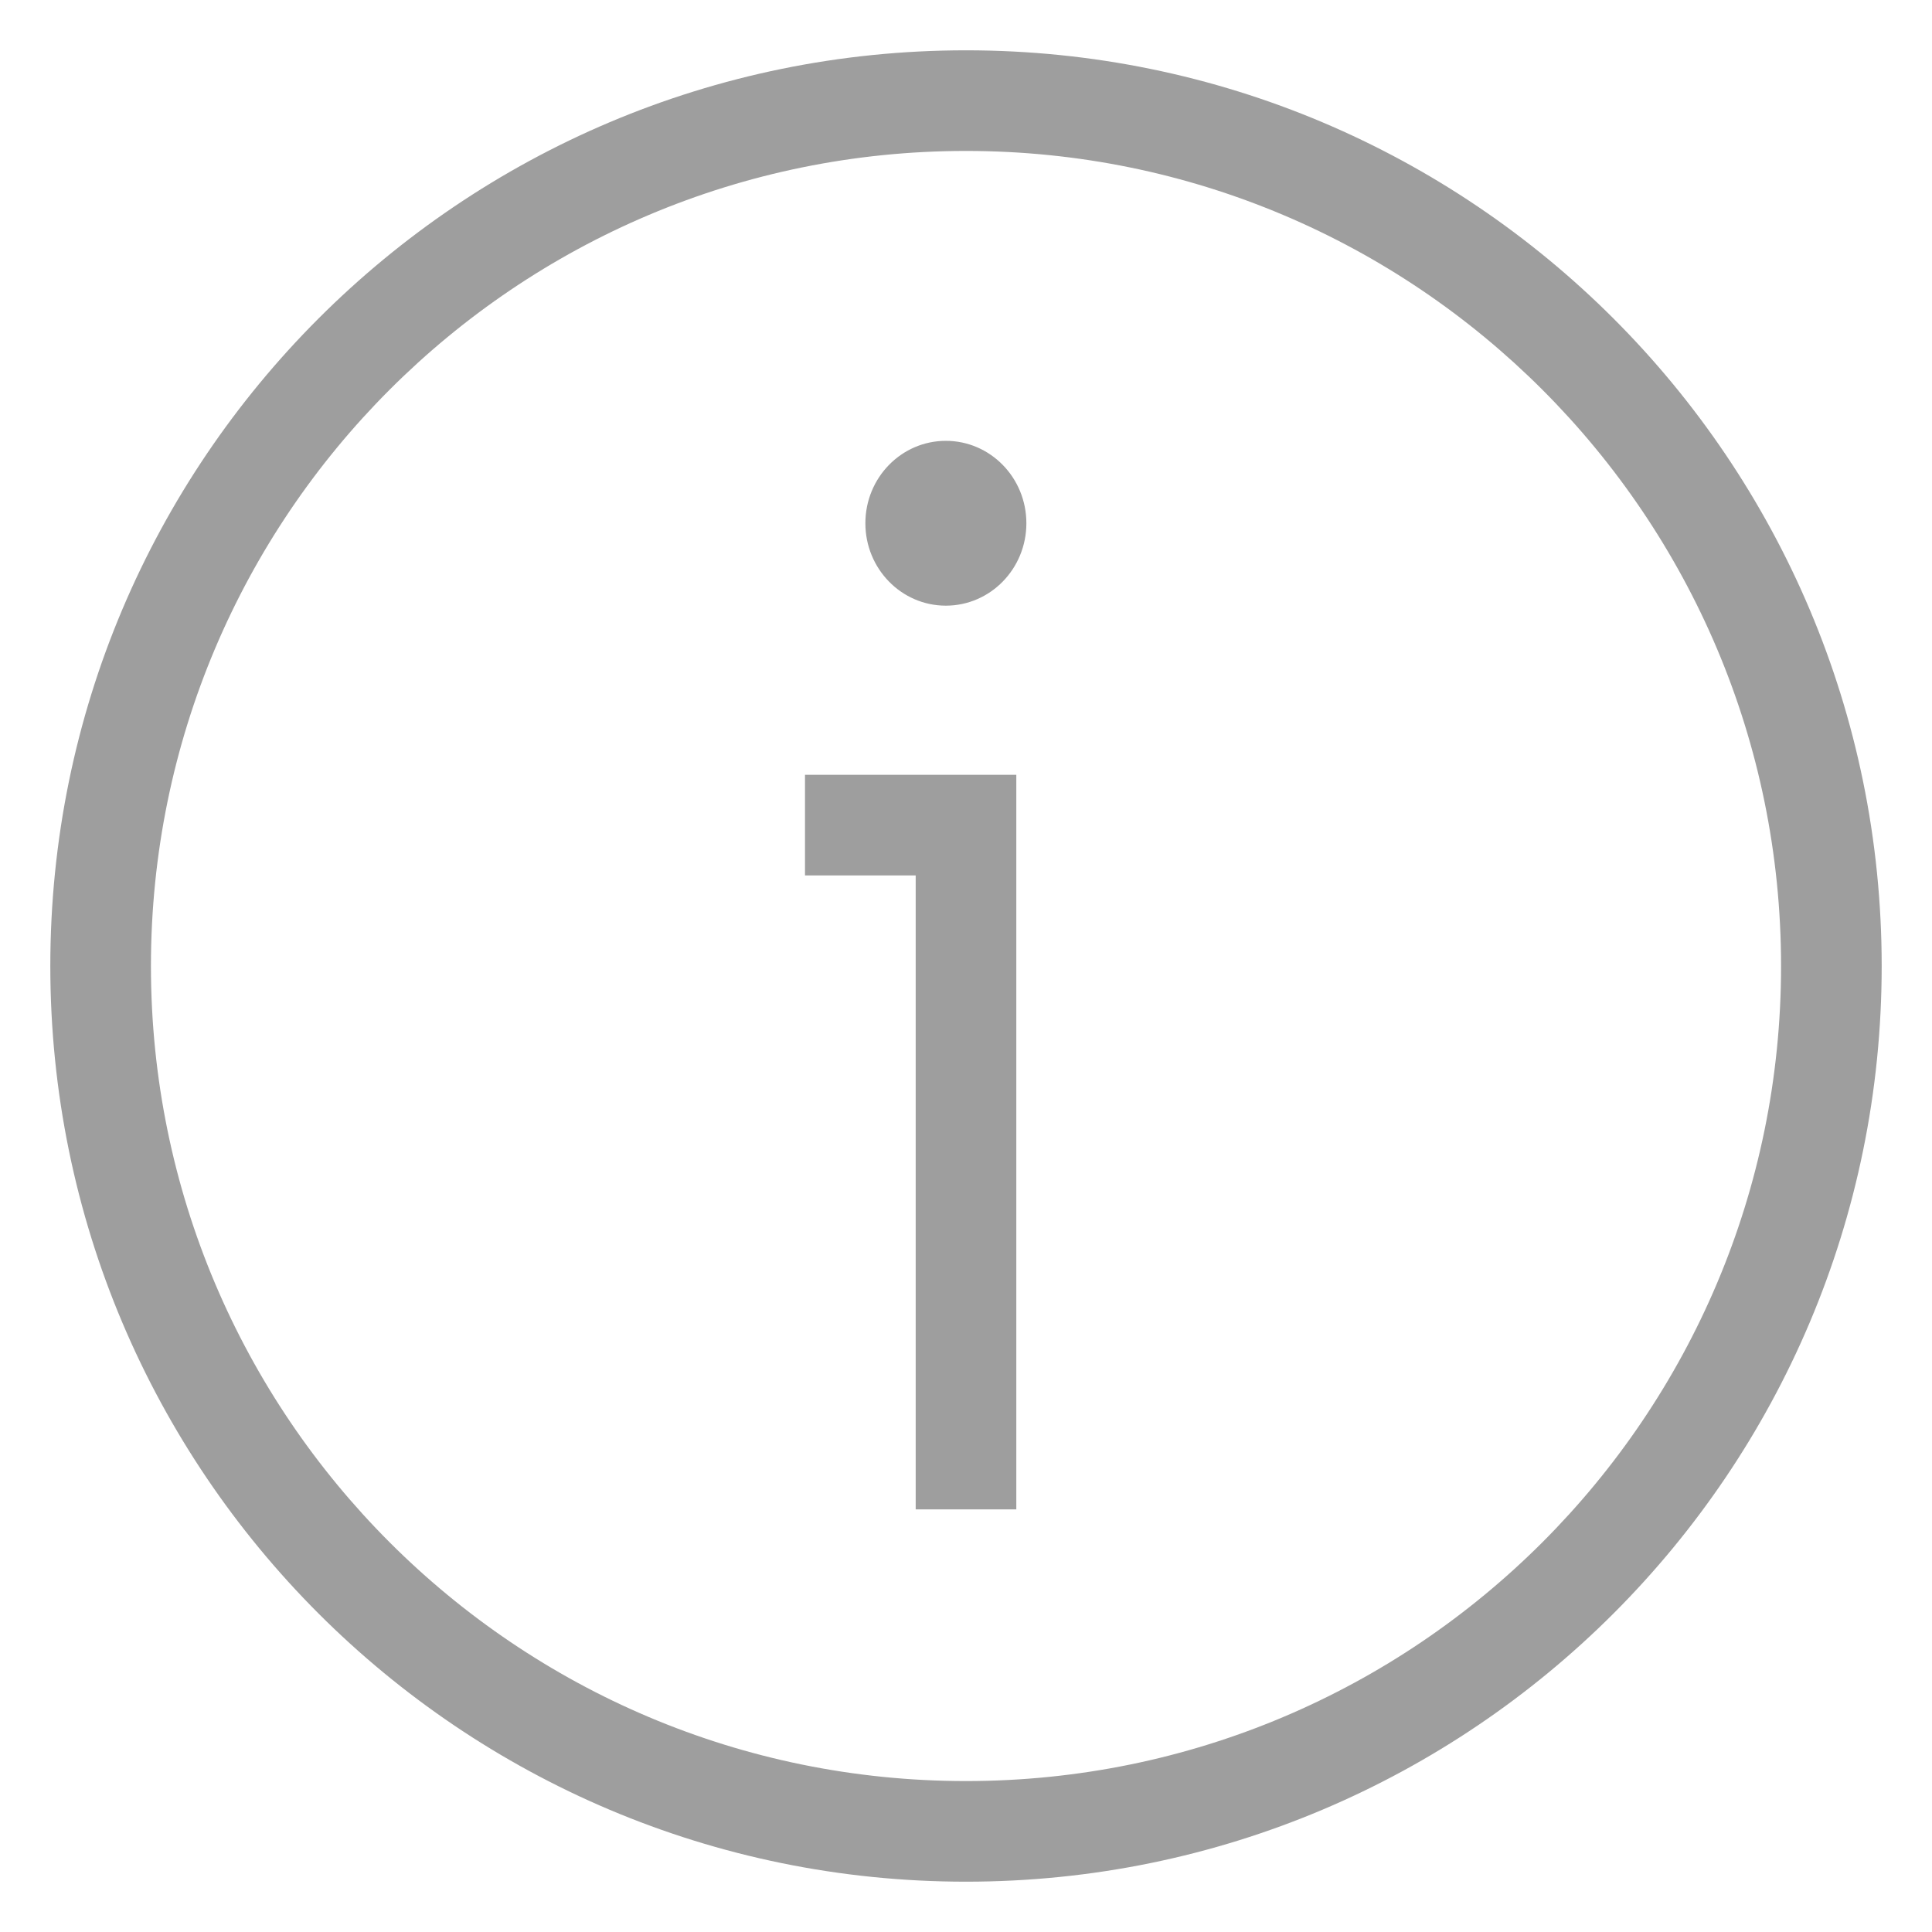
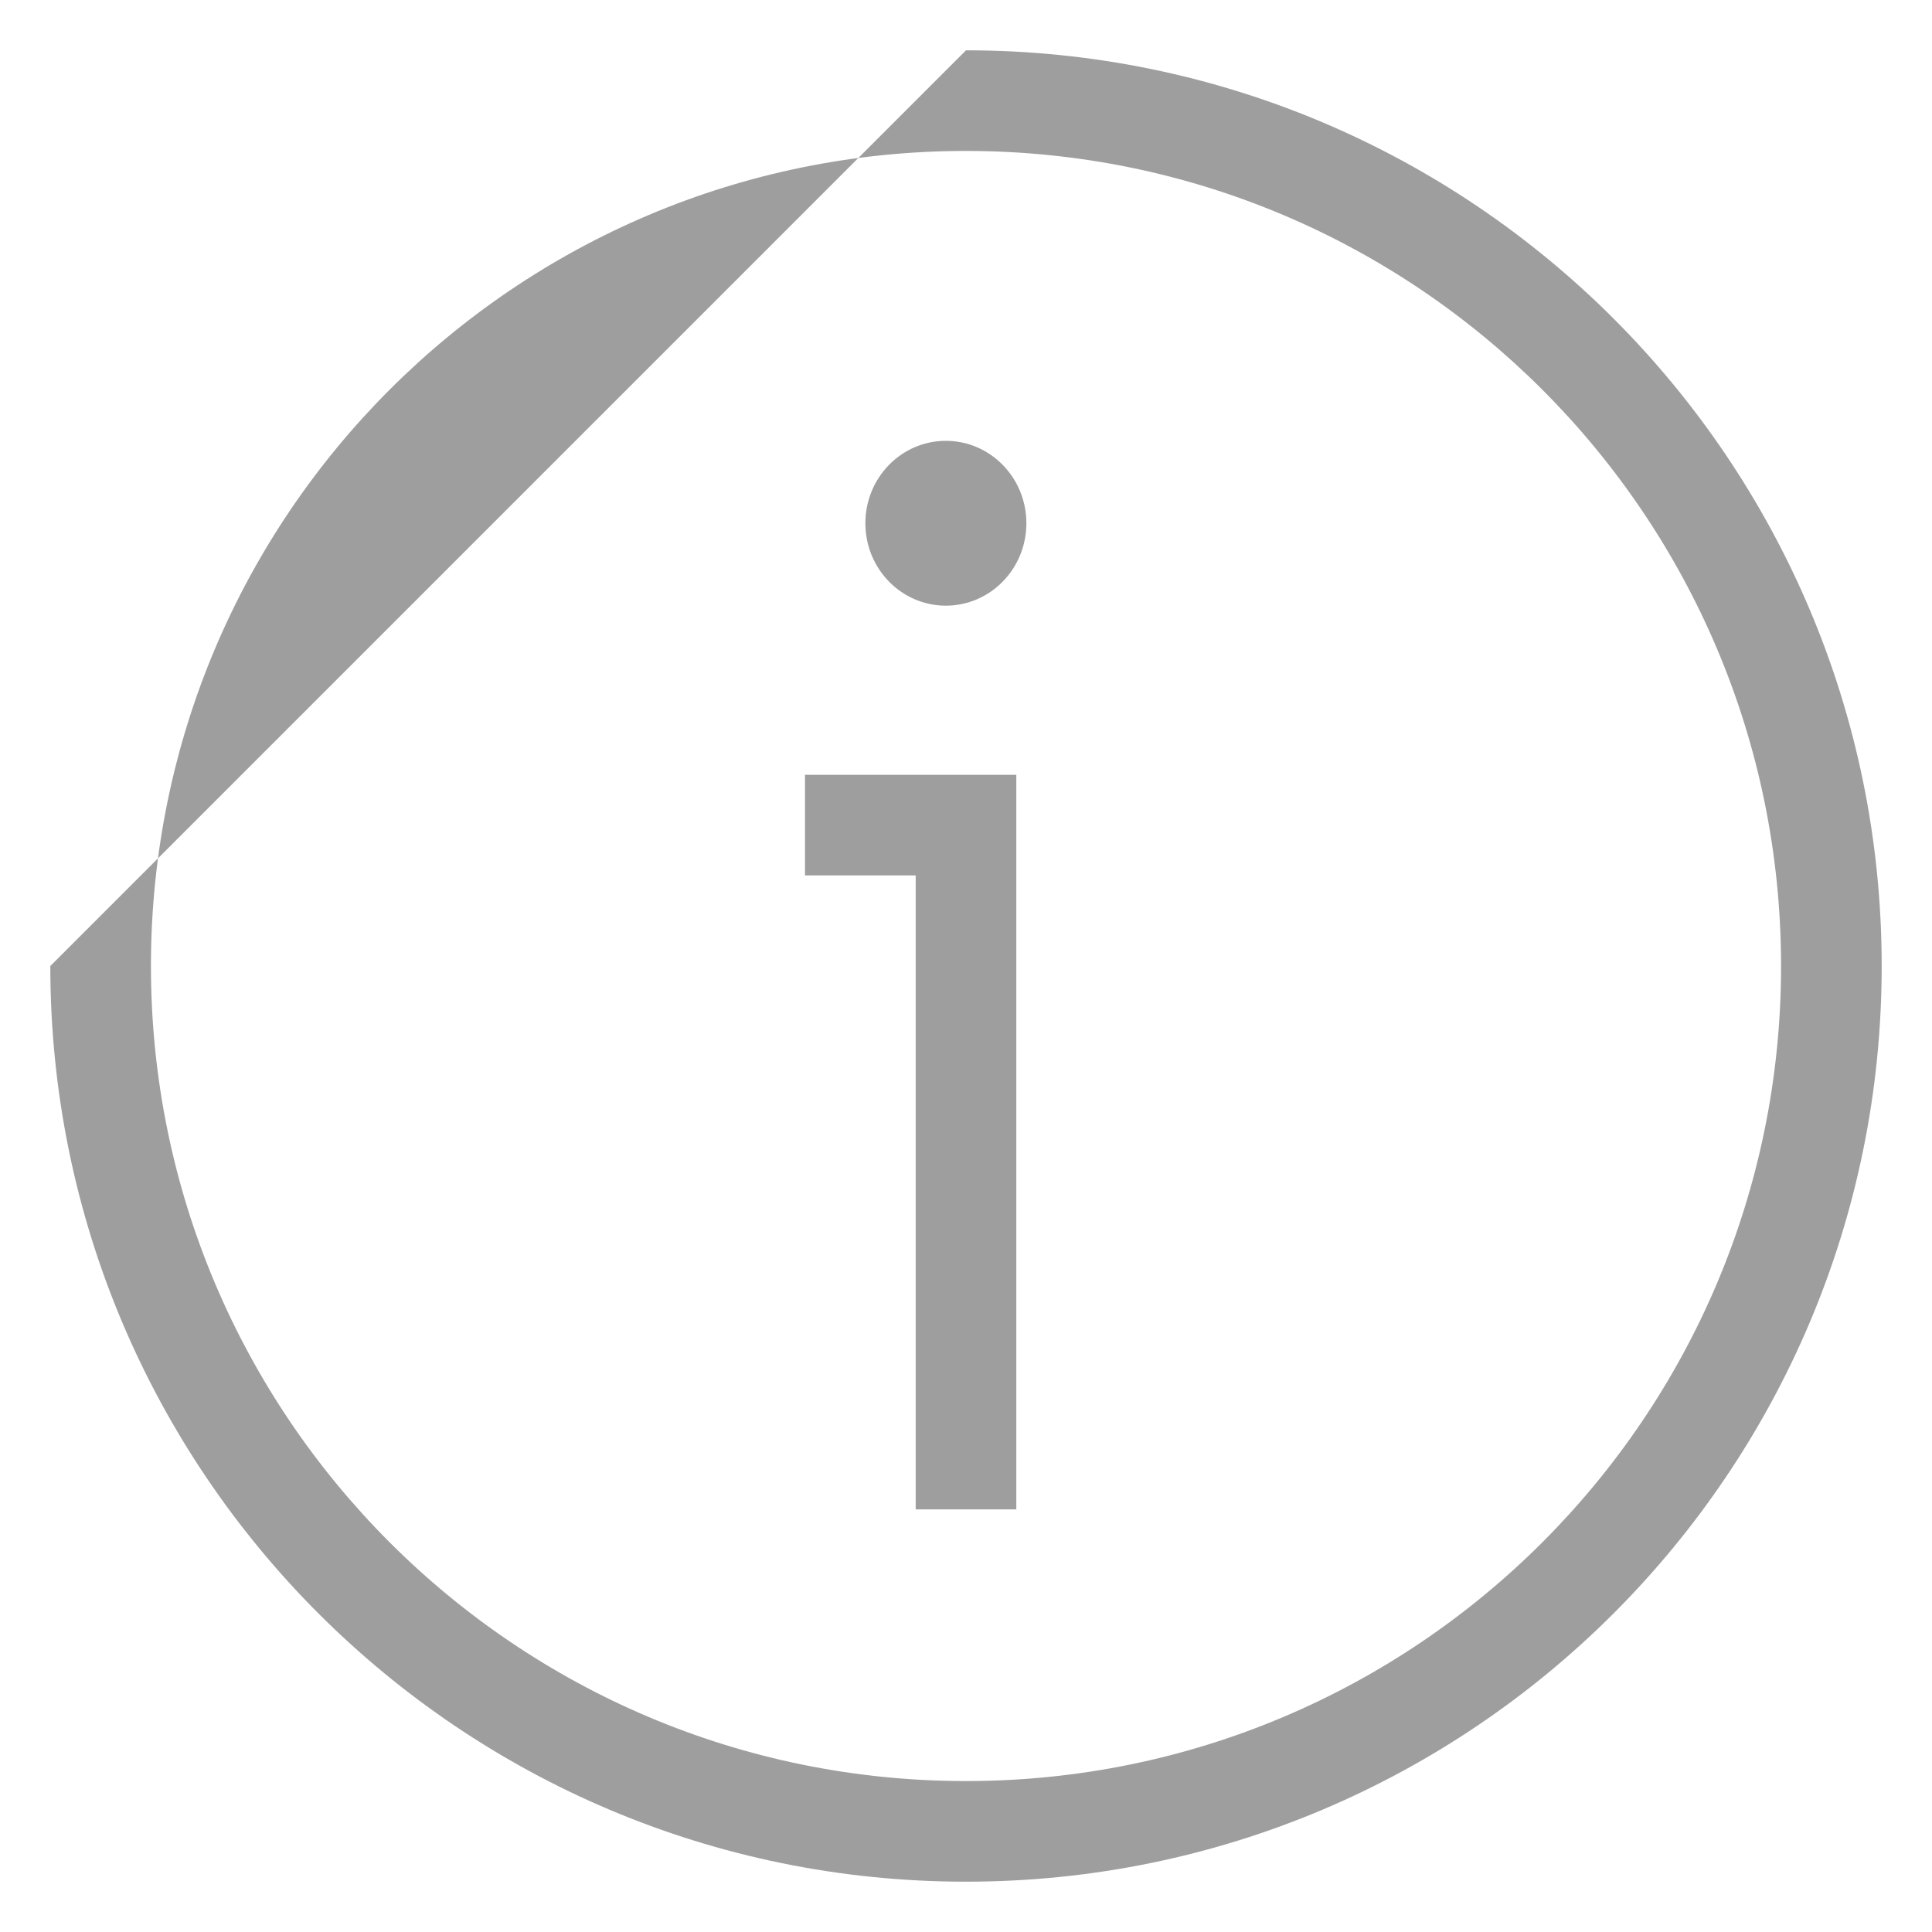
<svg xmlns="http://www.w3.org/2000/svg" viewBox="0 0 96 96" id="info-regular">
-   <path fill="#9e9e9e" d="M48 2.5c25.129 0 45.5 20.371 45.5 45.501S73.13 93.5 48 93.5 2.5 73.13 2.5 48.001C2.5 22.871 22.871 2.5 48 2.5zm0 5C25.633 7.5 7.5 25.633 7.5 48.001S25.632 88.5 48 88.5s40.5-18.131 40.5-40.499C88.5 25.633 70.367 7.5 48 7.5zm2.5 31V75h-5V43.5H40v-5h10.5zm-3.502-16.595C49.209 21.905 51 23.737 51 26c0 2.262-1.791 4.095-4.002 4.095C44.79 30.095 43 28.262 43 26c0-2.263 1.79-4.095 3.998-4.095z" />
+   <path fill="#9e9e9e" d="M48 2.5c25.129 0 45.5 20.371 45.5 45.501S73.13 93.5 48 93.5 2.5 73.13 2.5 48.001zm0 5C25.633 7.5 7.5 25.633 7.5 48.001S25.632 88.5 48 88.5s40.5-18.131 40.5-40.499C88.5 25.633 70.367 7.5 48 7.5zm2.5 31V75h-5V43.5H40v-5h10.5zm-3.502-16.595C49.209 21.905 51 23.737 51 26c0 2.262-1.791 4.095-4.002 4.095C44.79 30.095 43 28.262 43 26c0-2.263 1.79-4.095 3.998-4.095z" />
</svg>